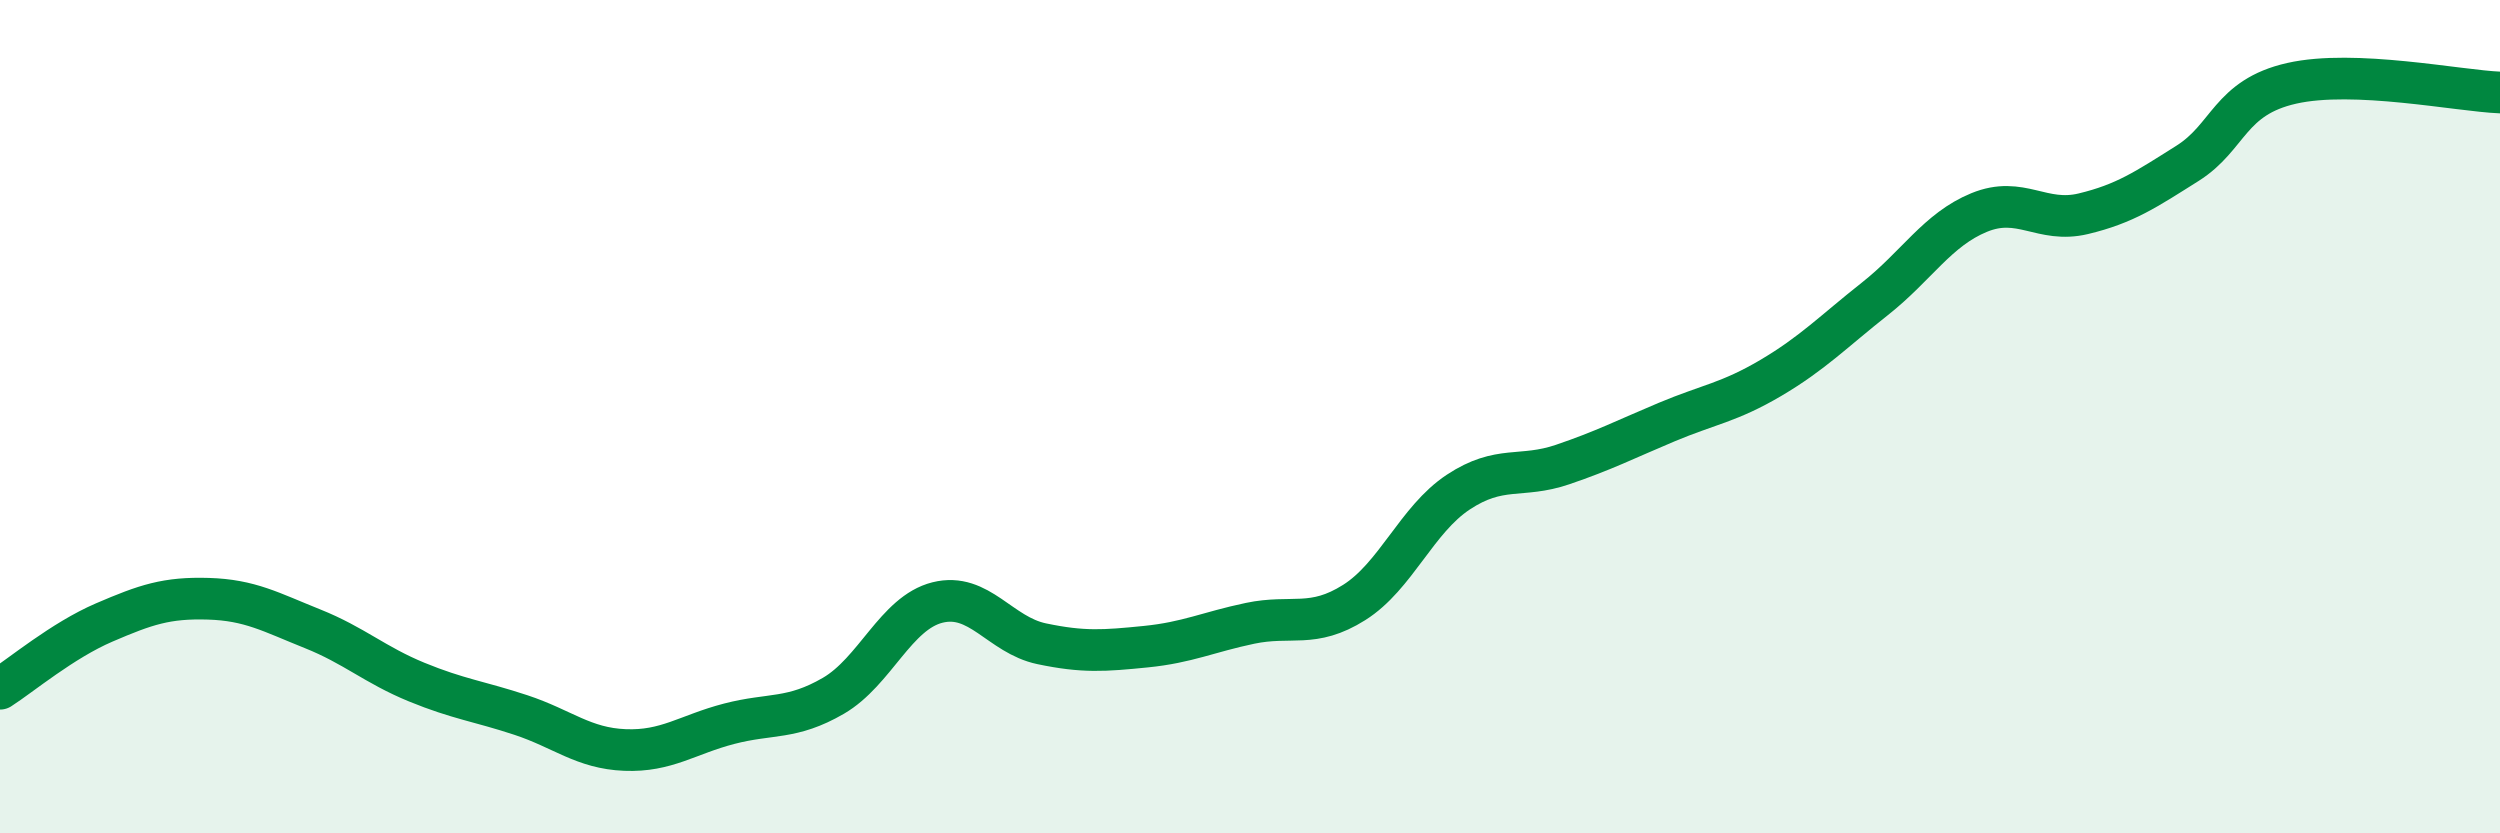
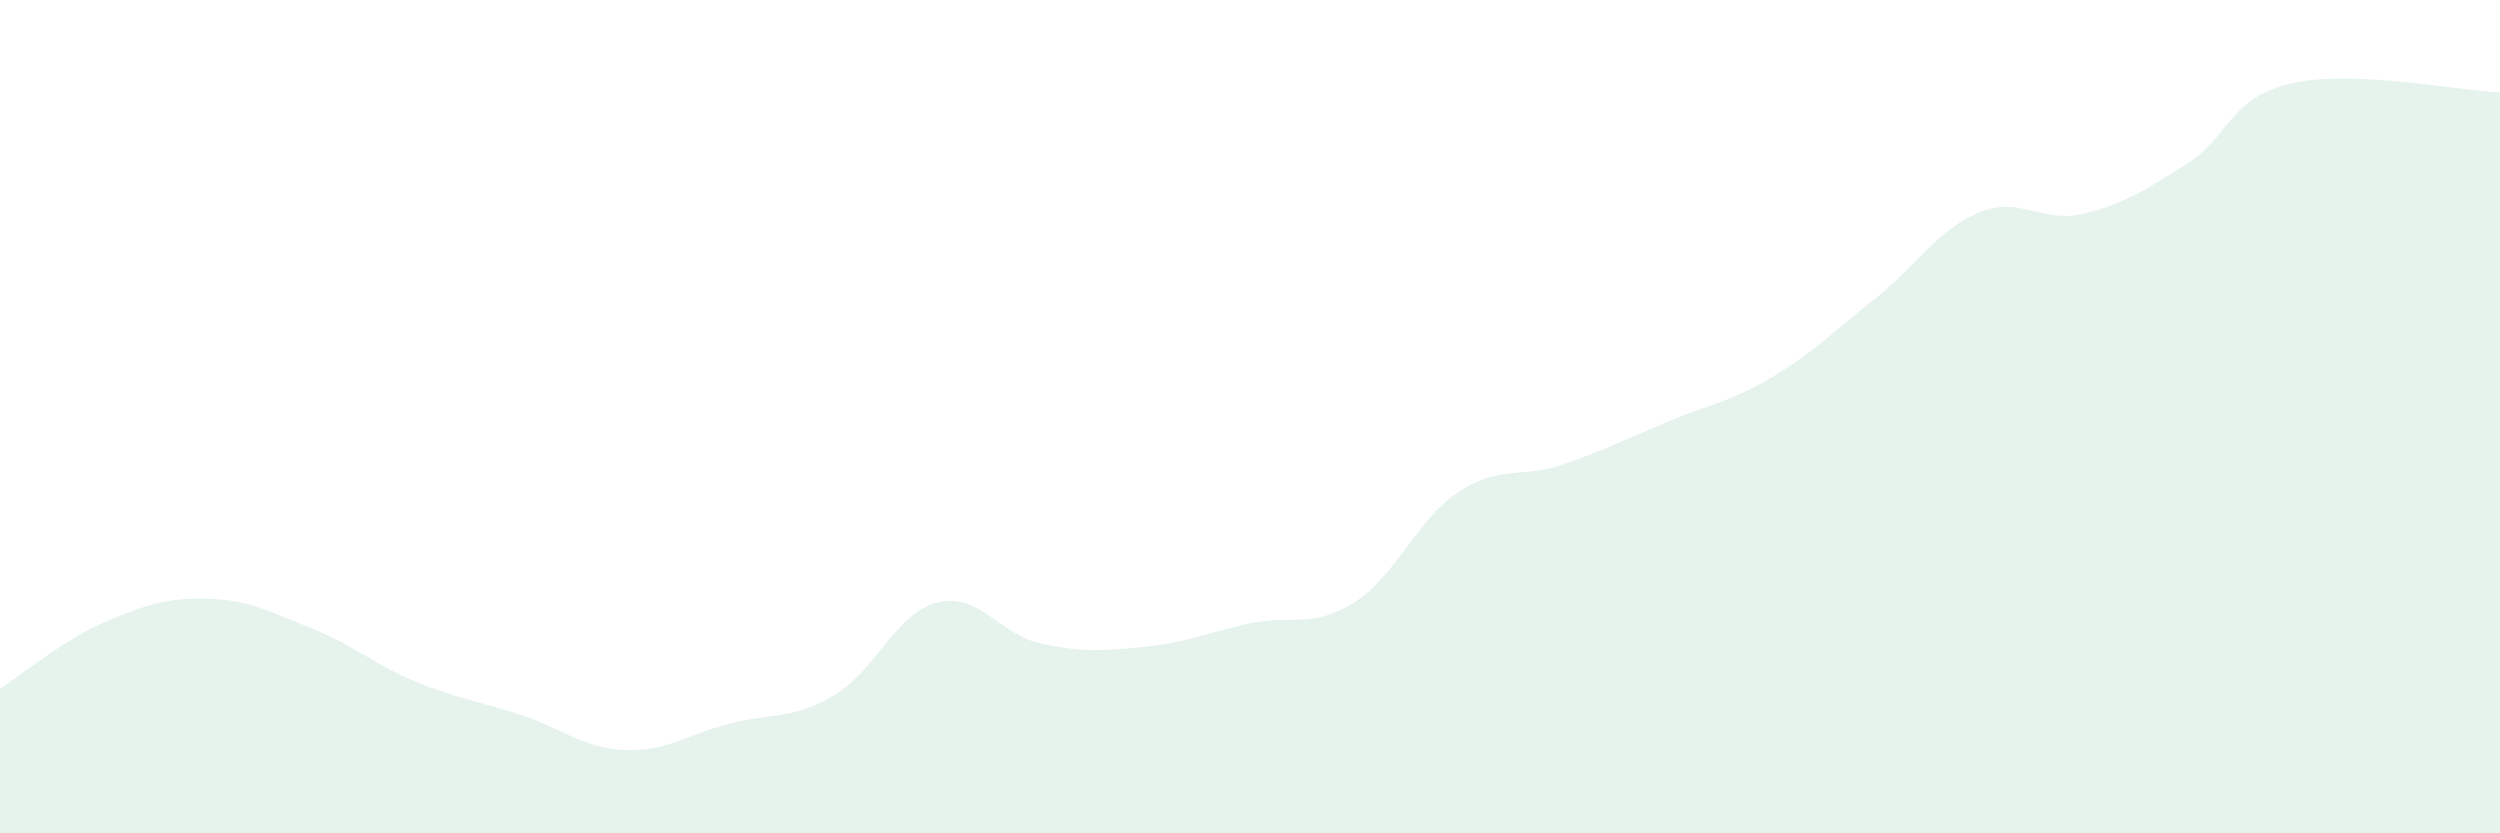
<svg xmlns="http://www.w3.org/2000/svg" width="60" height="20" viewBox="0 0 60 20">
  <path d="M 0,16.53 C 0.5,16.21 1.5,15.37 2.5,14.94 C 3.5,14.51 4,14.34 5,14.37 C 6,14.4 6.5,14.69 7.5,15.09 C 8.5,15.49 9,15.96 10,16.37 C 11,16.78 11.5,16.83 12.5,17.16 C 13.5,17.49 14,17.96 15,18 C 16,18.04 16.5,17.63 17.5,17.37 C 18.5,17.11 19,17.28 20,16.7 C 21,16.12 21.5,14.71 22.5,14.46 C 23.5,14.21 24,15.24 25,15.45 C 26,15.66 26.5,15.62 27.5,15.52 C 28.5,15.42 29,15.17 30,14.96 C 31,14.75 31.5,15.09 32.5,14.46 C 33.5,13.83 34,12.47 35,11.81 C 36,11.15 36.5,11.49 37.5,11.15 C 38.5,10.81 39,10.55 40,10.13 C 41,9.71 41.5,9.66 42.5,9.07 C 43.5,8.48 44,7.96 45,7.17 C 46,6.38 46.5,5.51 47.5,5.1 C 48.5,4.69 49,5.37 50,5.13 C 51,4.89 51.5,4.55 52.5,3.92 C 53.5,3.29 53.5,2.34 55,2 C 56.5,1.66 59,2.18 60,2.22L60 20L0 20Z" fill="#008740" opacity="0.1" stroke-linecap="round" stroke-linejoin="round" />
-   <path d="M 0,16.53 C 0.5,16.21 1.5,15.37 2.5,14.94 C 3.5,14.51 4,14.34 5,14.37 C 6,14.4 6.5,14.69 7.5,15.09 C 8.5,15.49 9,15.96 10,16.37 C 11,16.78 11.5,16.83 12.5,17.16 C 13.5,17.49 14,17.96 15,18 C 16,18.04 16.5,17.63 17.5,17.37 C 18.5,17.11 19,17.28 20,16.7 C 21,16.12 21.5,14.71 22.5,14.46 C 23.5,14.21 24,15.24 25,15.45 C 26,15.66 26.5,15.62 27.5,15.52 C 28.5,15.42 29,15.17 30,14.96 C 31,14.75 31.5,15.09 32.5,14.46 C 33.5,13.83 34,12.47 35,11.81 C 36,11.15 36.5,11.49 37.5,11.15 C 38.5,10.81 39,10.55 40,10.13 C 41,9.71 41.5,9.66 42.5,9.07 C 43.5,8.48 44,7.96 45,7.17 C 46,6.38 46.5,5.51 47.5,5.1 C 48.5,4.69 49,5.37 50,5.13 C 51,4.89 51.5,4.55 52.5,3.92 C 53.5,3.29 53.5,2.34 55,2 C 56.5,1.66 59,2.18 60,2.22" stroke="#008740" stroke-width="1" fill="none" stroke-linecap="round" stroke-linejoin="round" />
</svg>